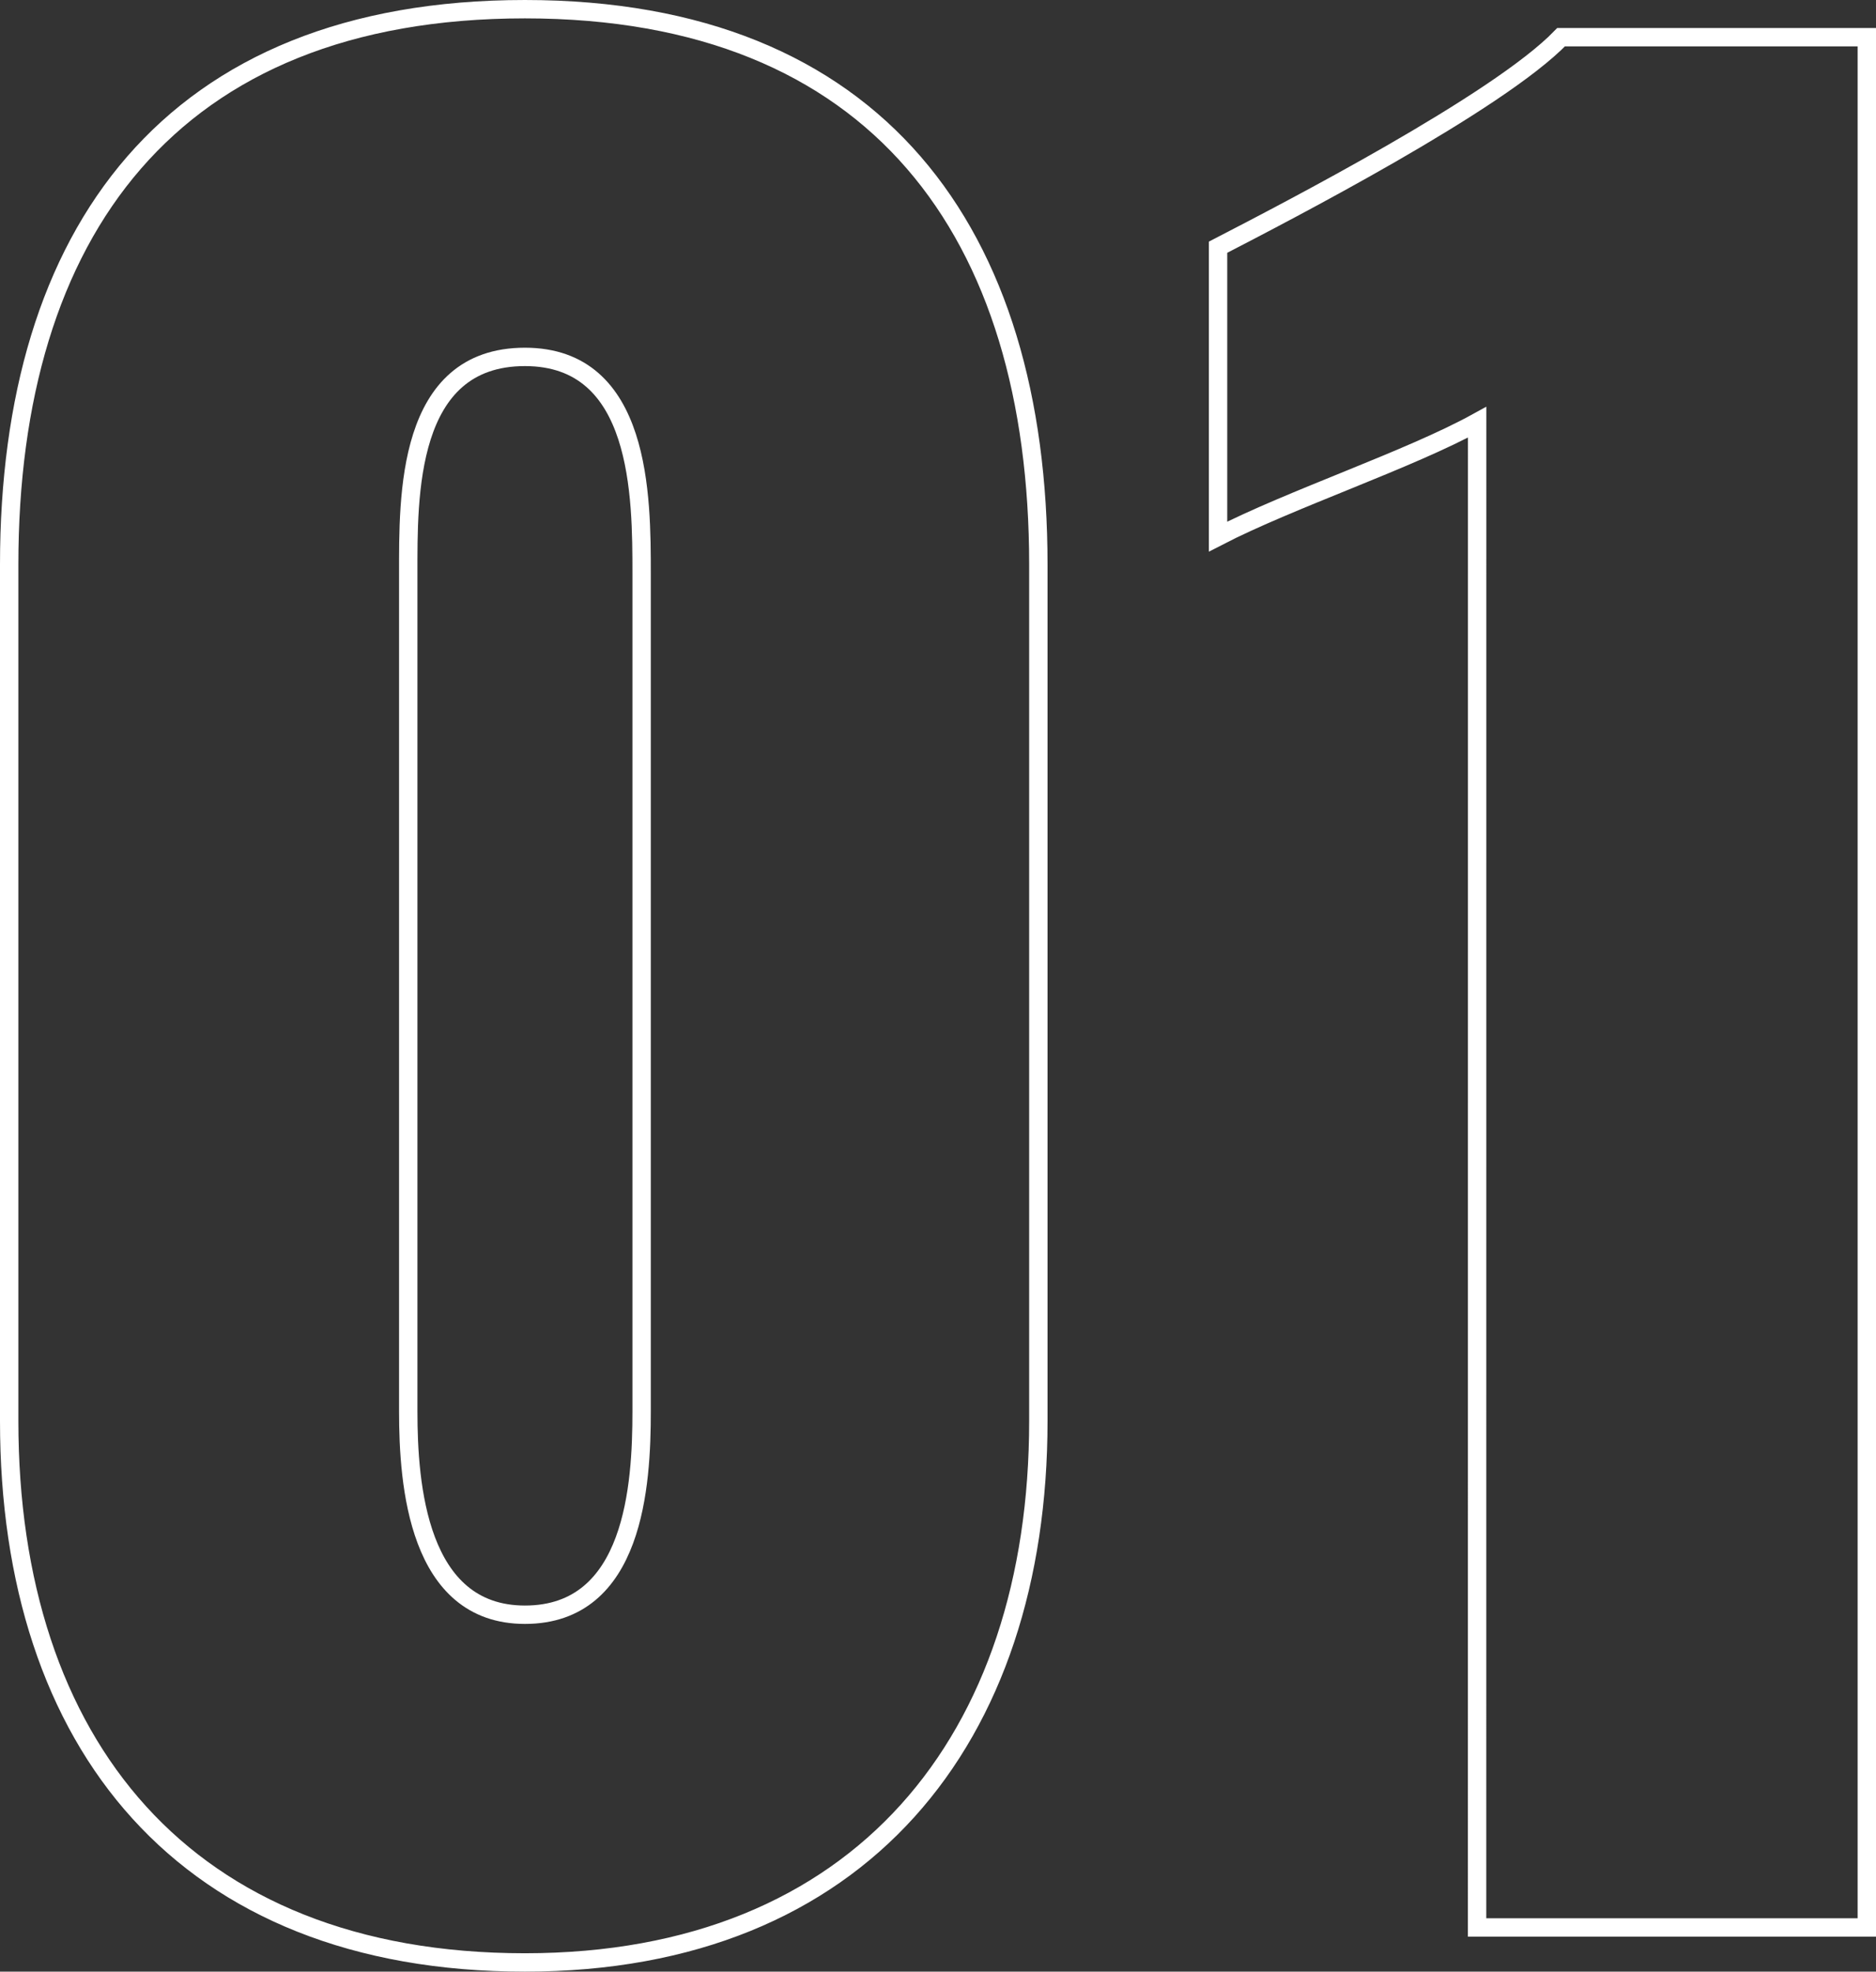
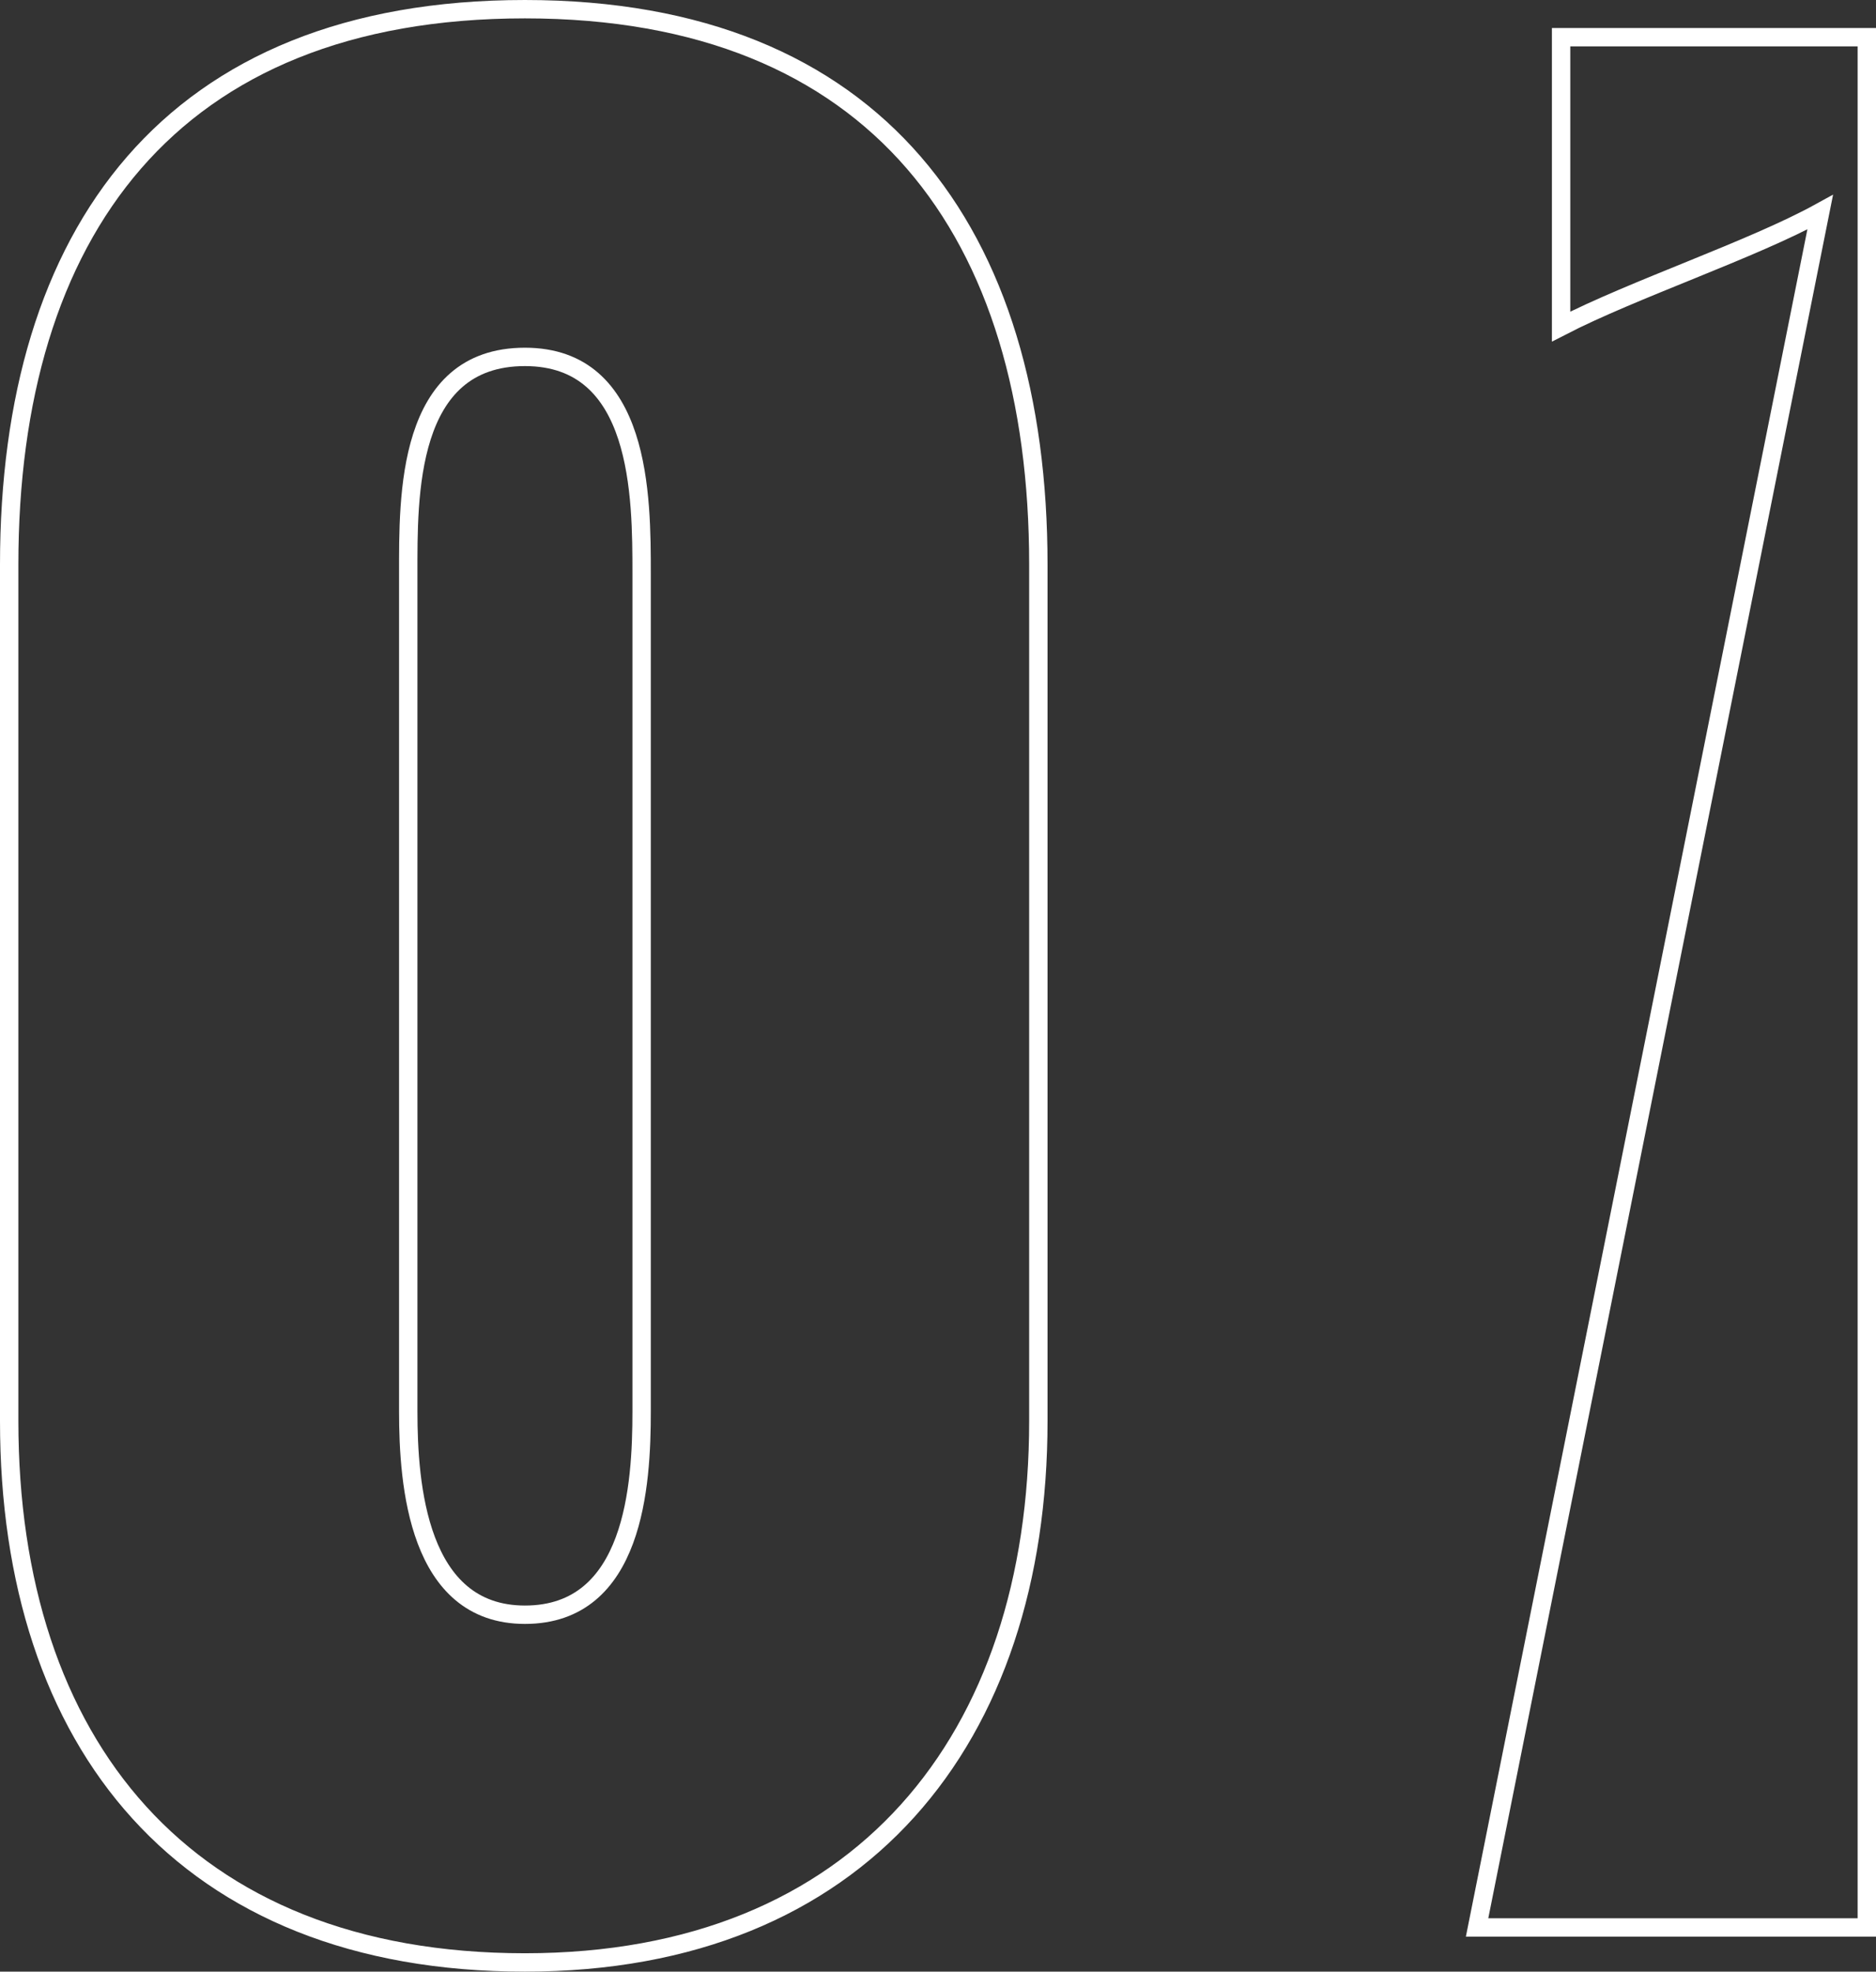
<svg xmlns="http://www.w3.org/2000/svg" width="102.092" height="107.299" viewBox="0 0 102.092 107.299">
  <rect x="0" y="0" width="102.092" height="107.299" fill="#333333" stroke="none" />
-   <path id="num01" d="M34.925,1.905c18.288,0,27.94-12.192,27.94-29.464V-74.168c0-18.034-8.763-30.226-27.94-30.226-19.3,0-28.067,12.192-28.067,30.226v46.609C6.858-10.033,16.383,1.905,34.925,1.905Zm0-18.923c-5.842,0-6.35-7.112-6.35-11.049V-73.66c0-4.191-.127-11.811,6.35-11.811,6.35,0,6.35,7.62,6.35,11.811v45.593C41.275-24.13,40.894-17.018,34.925-17.018ZM86.741,0H107.95V-102.87H91.313c-3.429,3.556-14.986,9.525-18.669,11.43v15.748c3.937-2.032,10.414-4.191,14.1-6.223Z" transform="translate(-6.358 104.894)" fill="none" stroke="#fff" stroke-width="1" />
+   <path id="num01" d="M34.925,1.905c18.288,0,27.94-12.192,27.94-29.464V-74.168c0-18.034-8.763-30.226-27.94-30.226-19.3,0-28.067,12.192-28.067,30.226v46.609C6.858-10.033,16.383,1.905,34.925,1.905Zm0-18.923c-5.842,0-6.35-7.112-6.35-11.049V-73.66c0-4.191-.127-11.811,6.35-11.811,6.35,0,6.35,7.62,6.35,11.811v45.593C41.275-24.13,40.894-17.018,34.925-17.018ZM86.741,0H107.95V-102.87H91.313v15.748c3.937-2.032,10.414-4.191,14.1-6.223Z" transform="translate(-6.358 104.894)" fill="none" stroke="#fff" stroke-width="1" />
</svg>